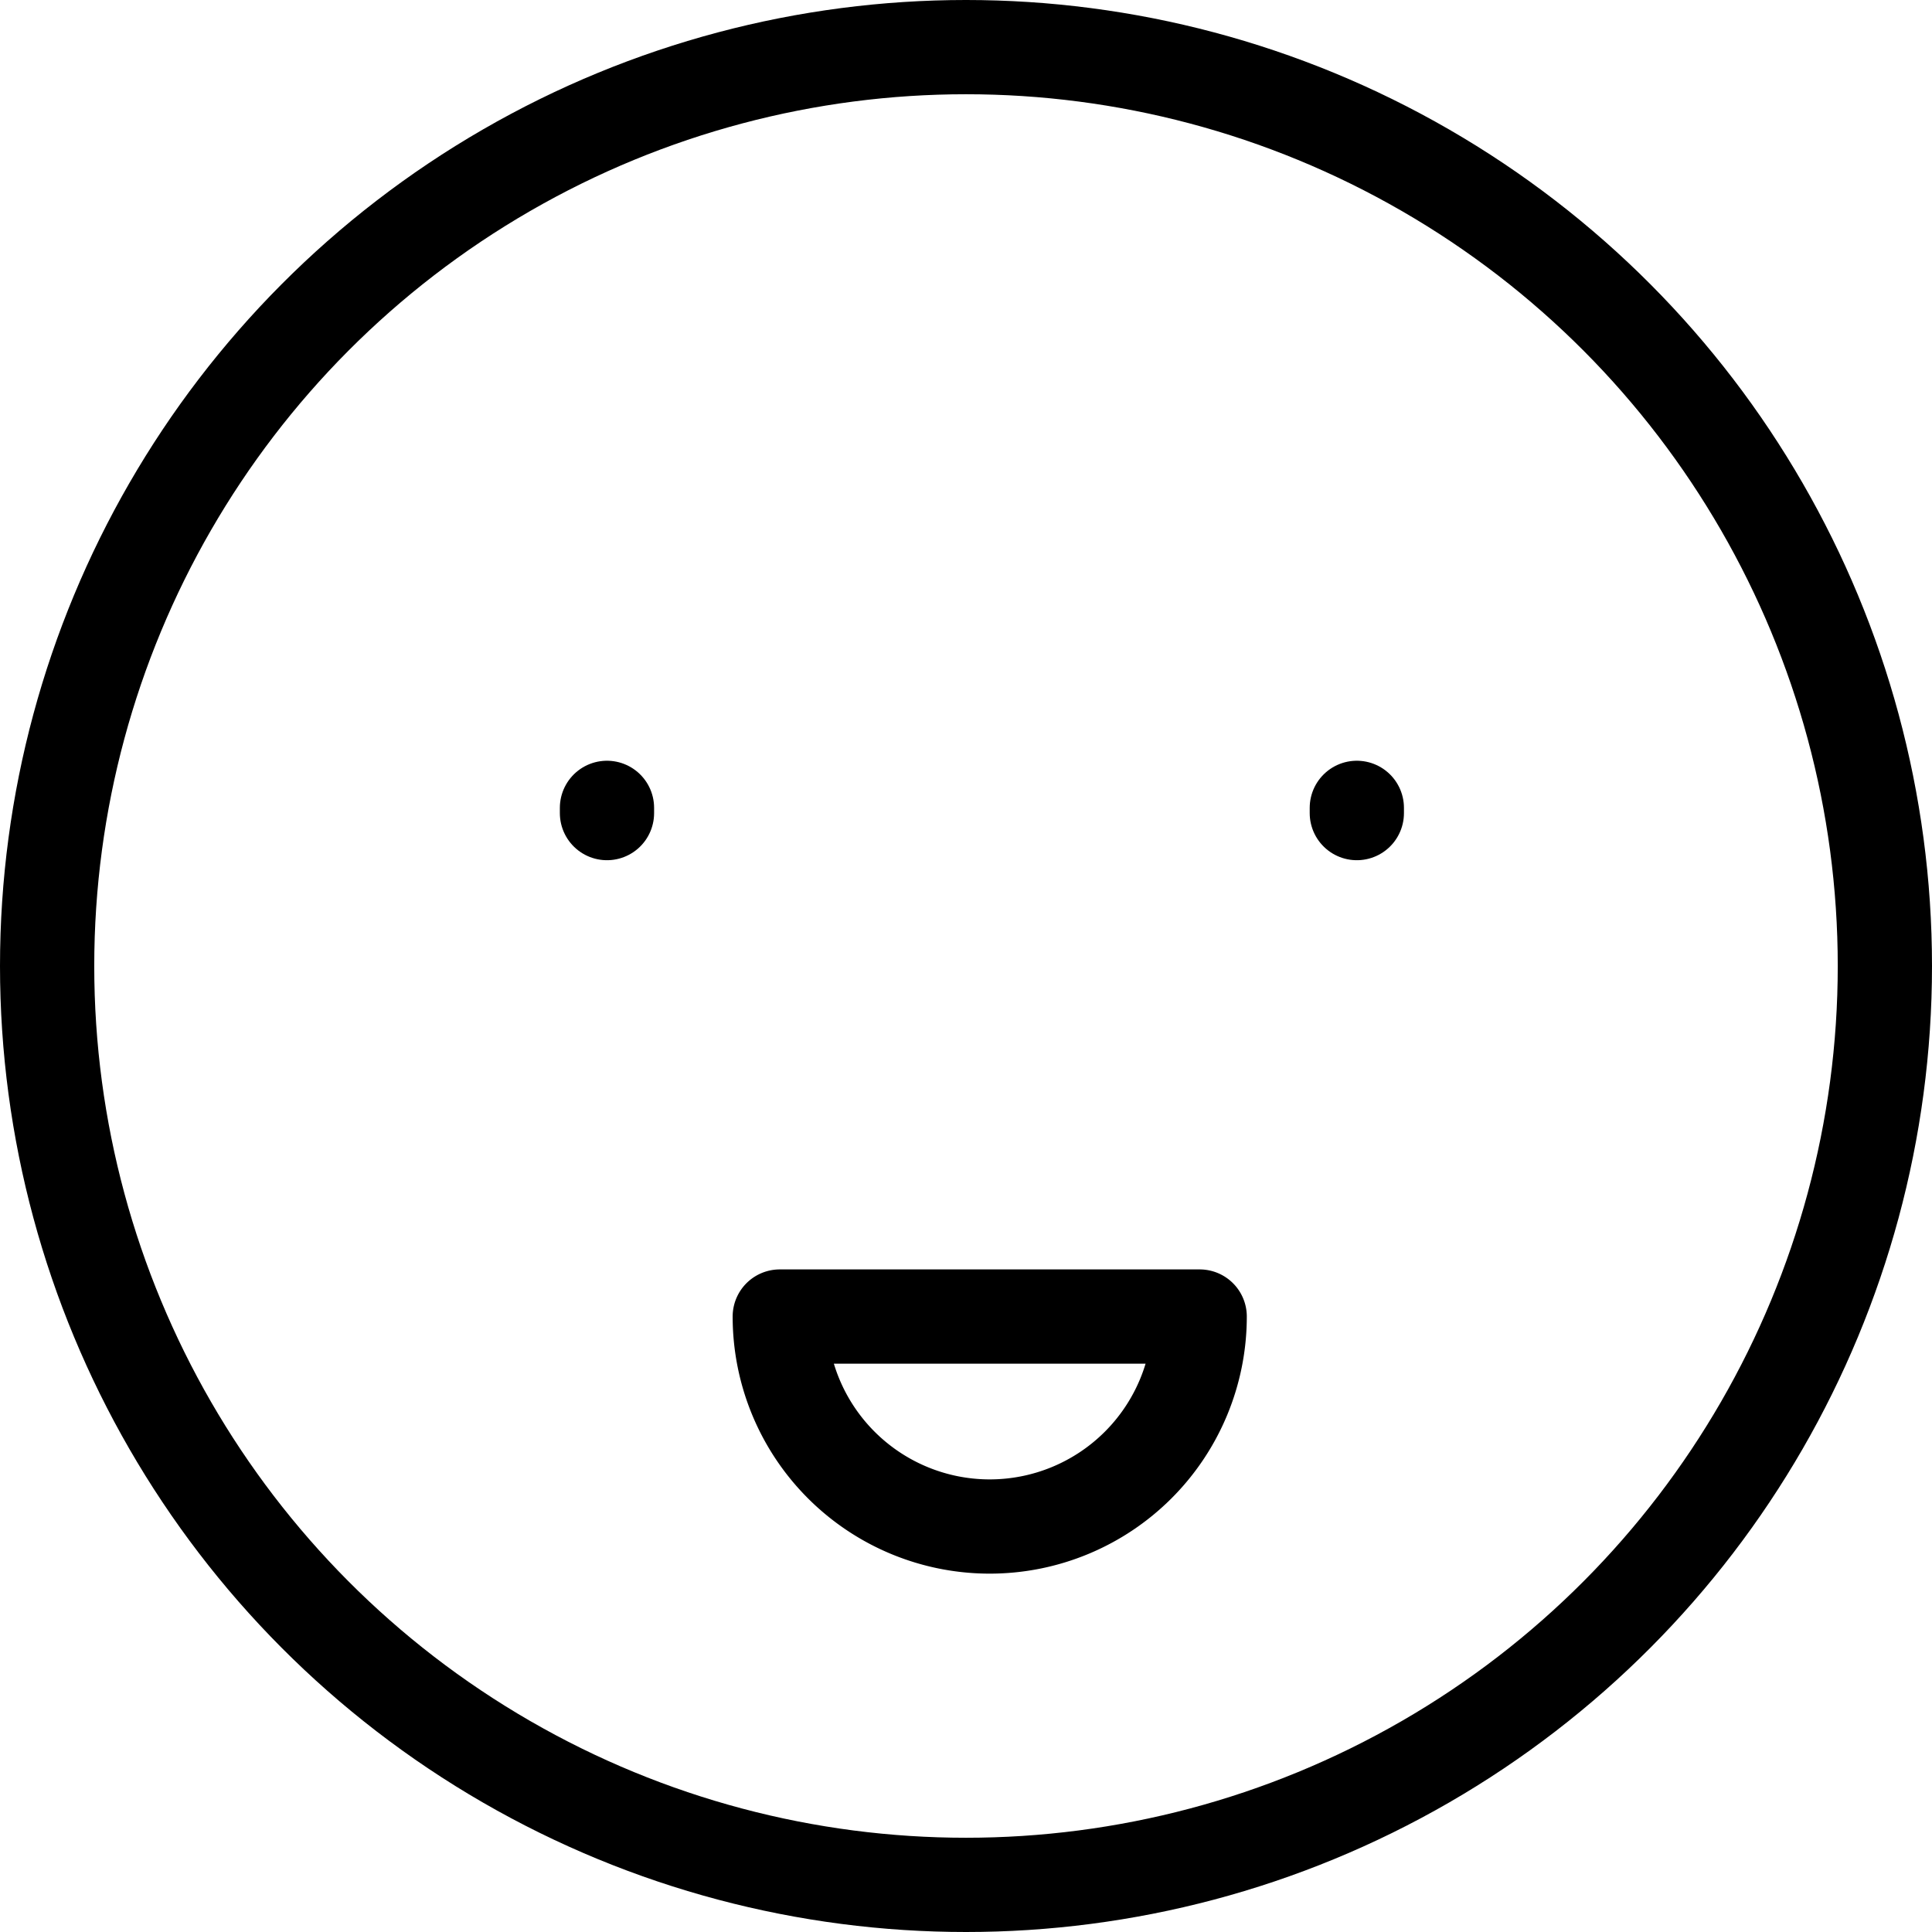
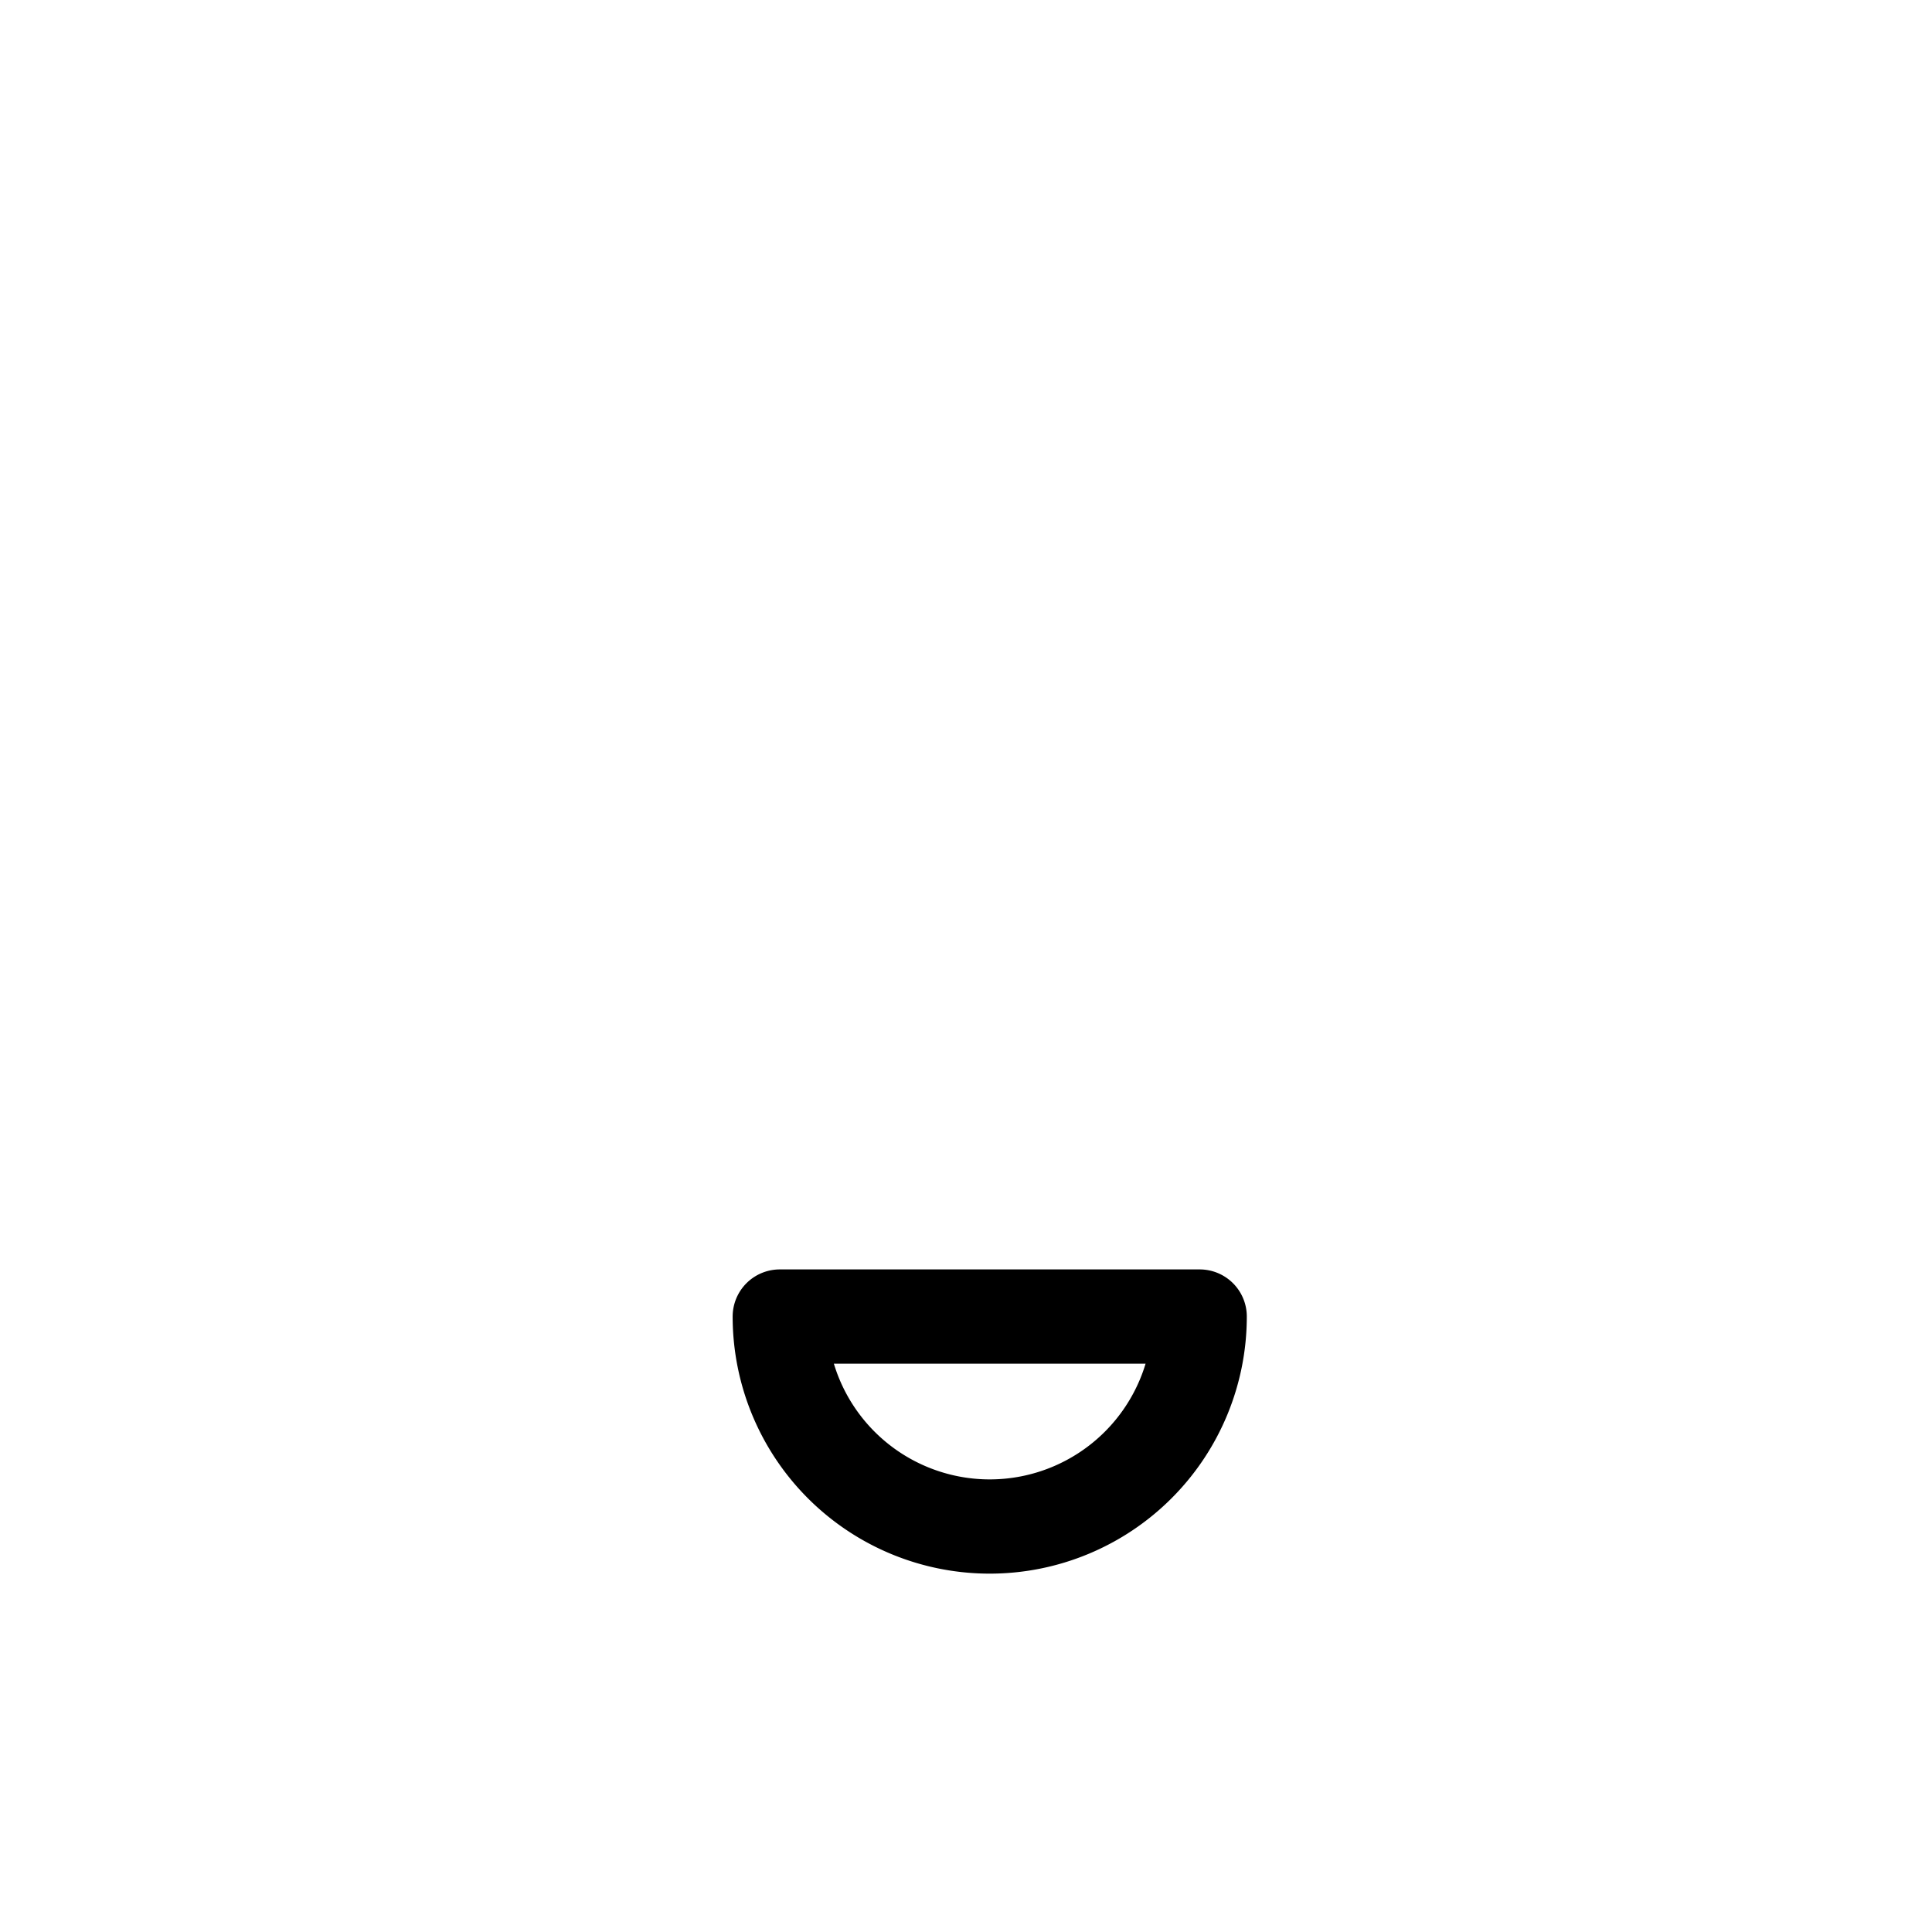
<svg xmlns="http://www.w3.org/2000/svg" width="41" height="41" viewBox="0 0 41 41" stroke="currentColor">
  <defs>
    <style>
      .cls-1, .cls-2 {
        fill: none;
        stroke-linecap: round;
        stroke-width: 2px;
      }

      .cls-2 {
        stroke-linejoin: round;
      }
    </style>
  </defs>
  <g id="edit" transform="translate(1 1)">
    <g id="face-very-happy">
-       <circle id="Ellipse_59" data-name="Ellipse 59" class="cls-1" cx="19.5" cy="19.5" r="19.5" />
-       <path id="Path_752" data-name="Path 752" class="cls-1" d="M8,9.061V8.95" transform="translate(3.881 7.194)" />
-       <path id="Path_753" data-name="Path 753" class="cls-1" d="M16,9.061V8.95" transform="translate(11.794 7.194)" />
-       <path id="Path_754" data-name="Path 754" class="cls-2" d="M12.456,18.456A4.456,4.456,0,0,0,16.911,14H8A4.456,4.456,0,0,0,12.456,18.456Z" transform="translate(7.548 12.939)" />
+       <path id="Path_754" data-name="Path 754" class="cls-2" d="M12.456,18.456A4.456,4.456,0,0,0,16.911,14H8A4.456,4.456,0,0,0,12.456,18.456" transform="translate(7.548 12.939)" />
    </g>
  </g>
</svg>